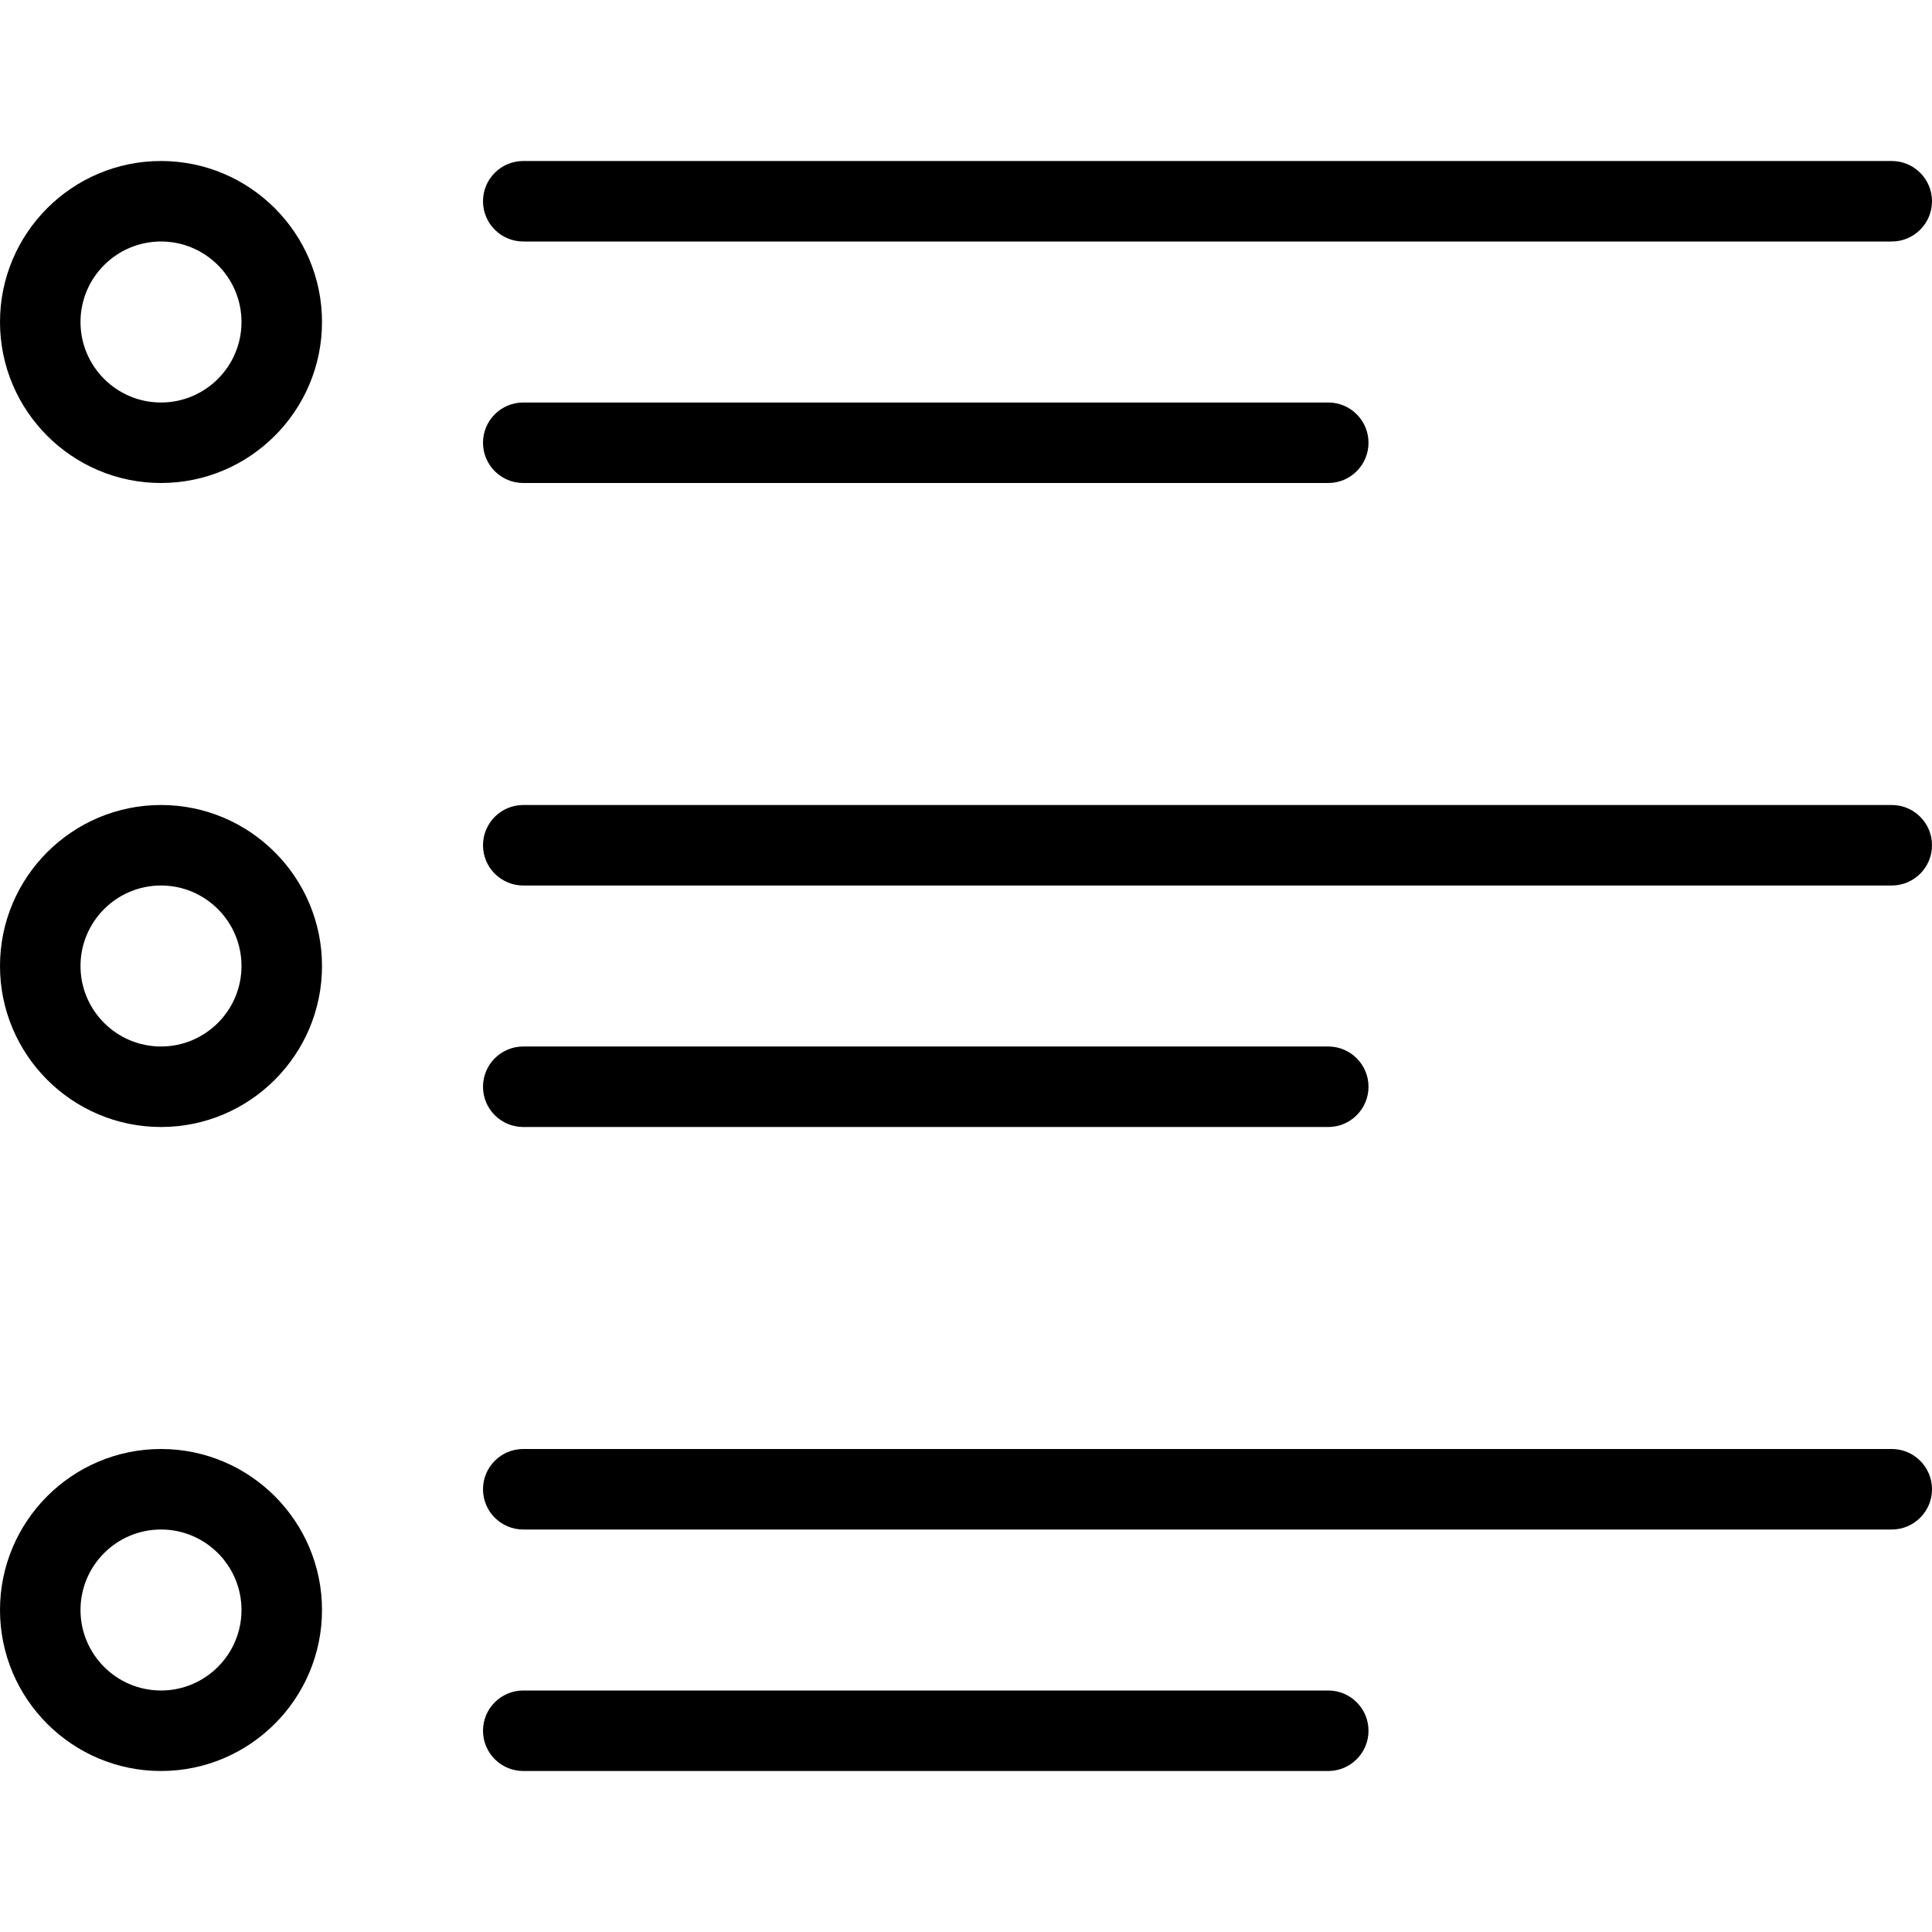
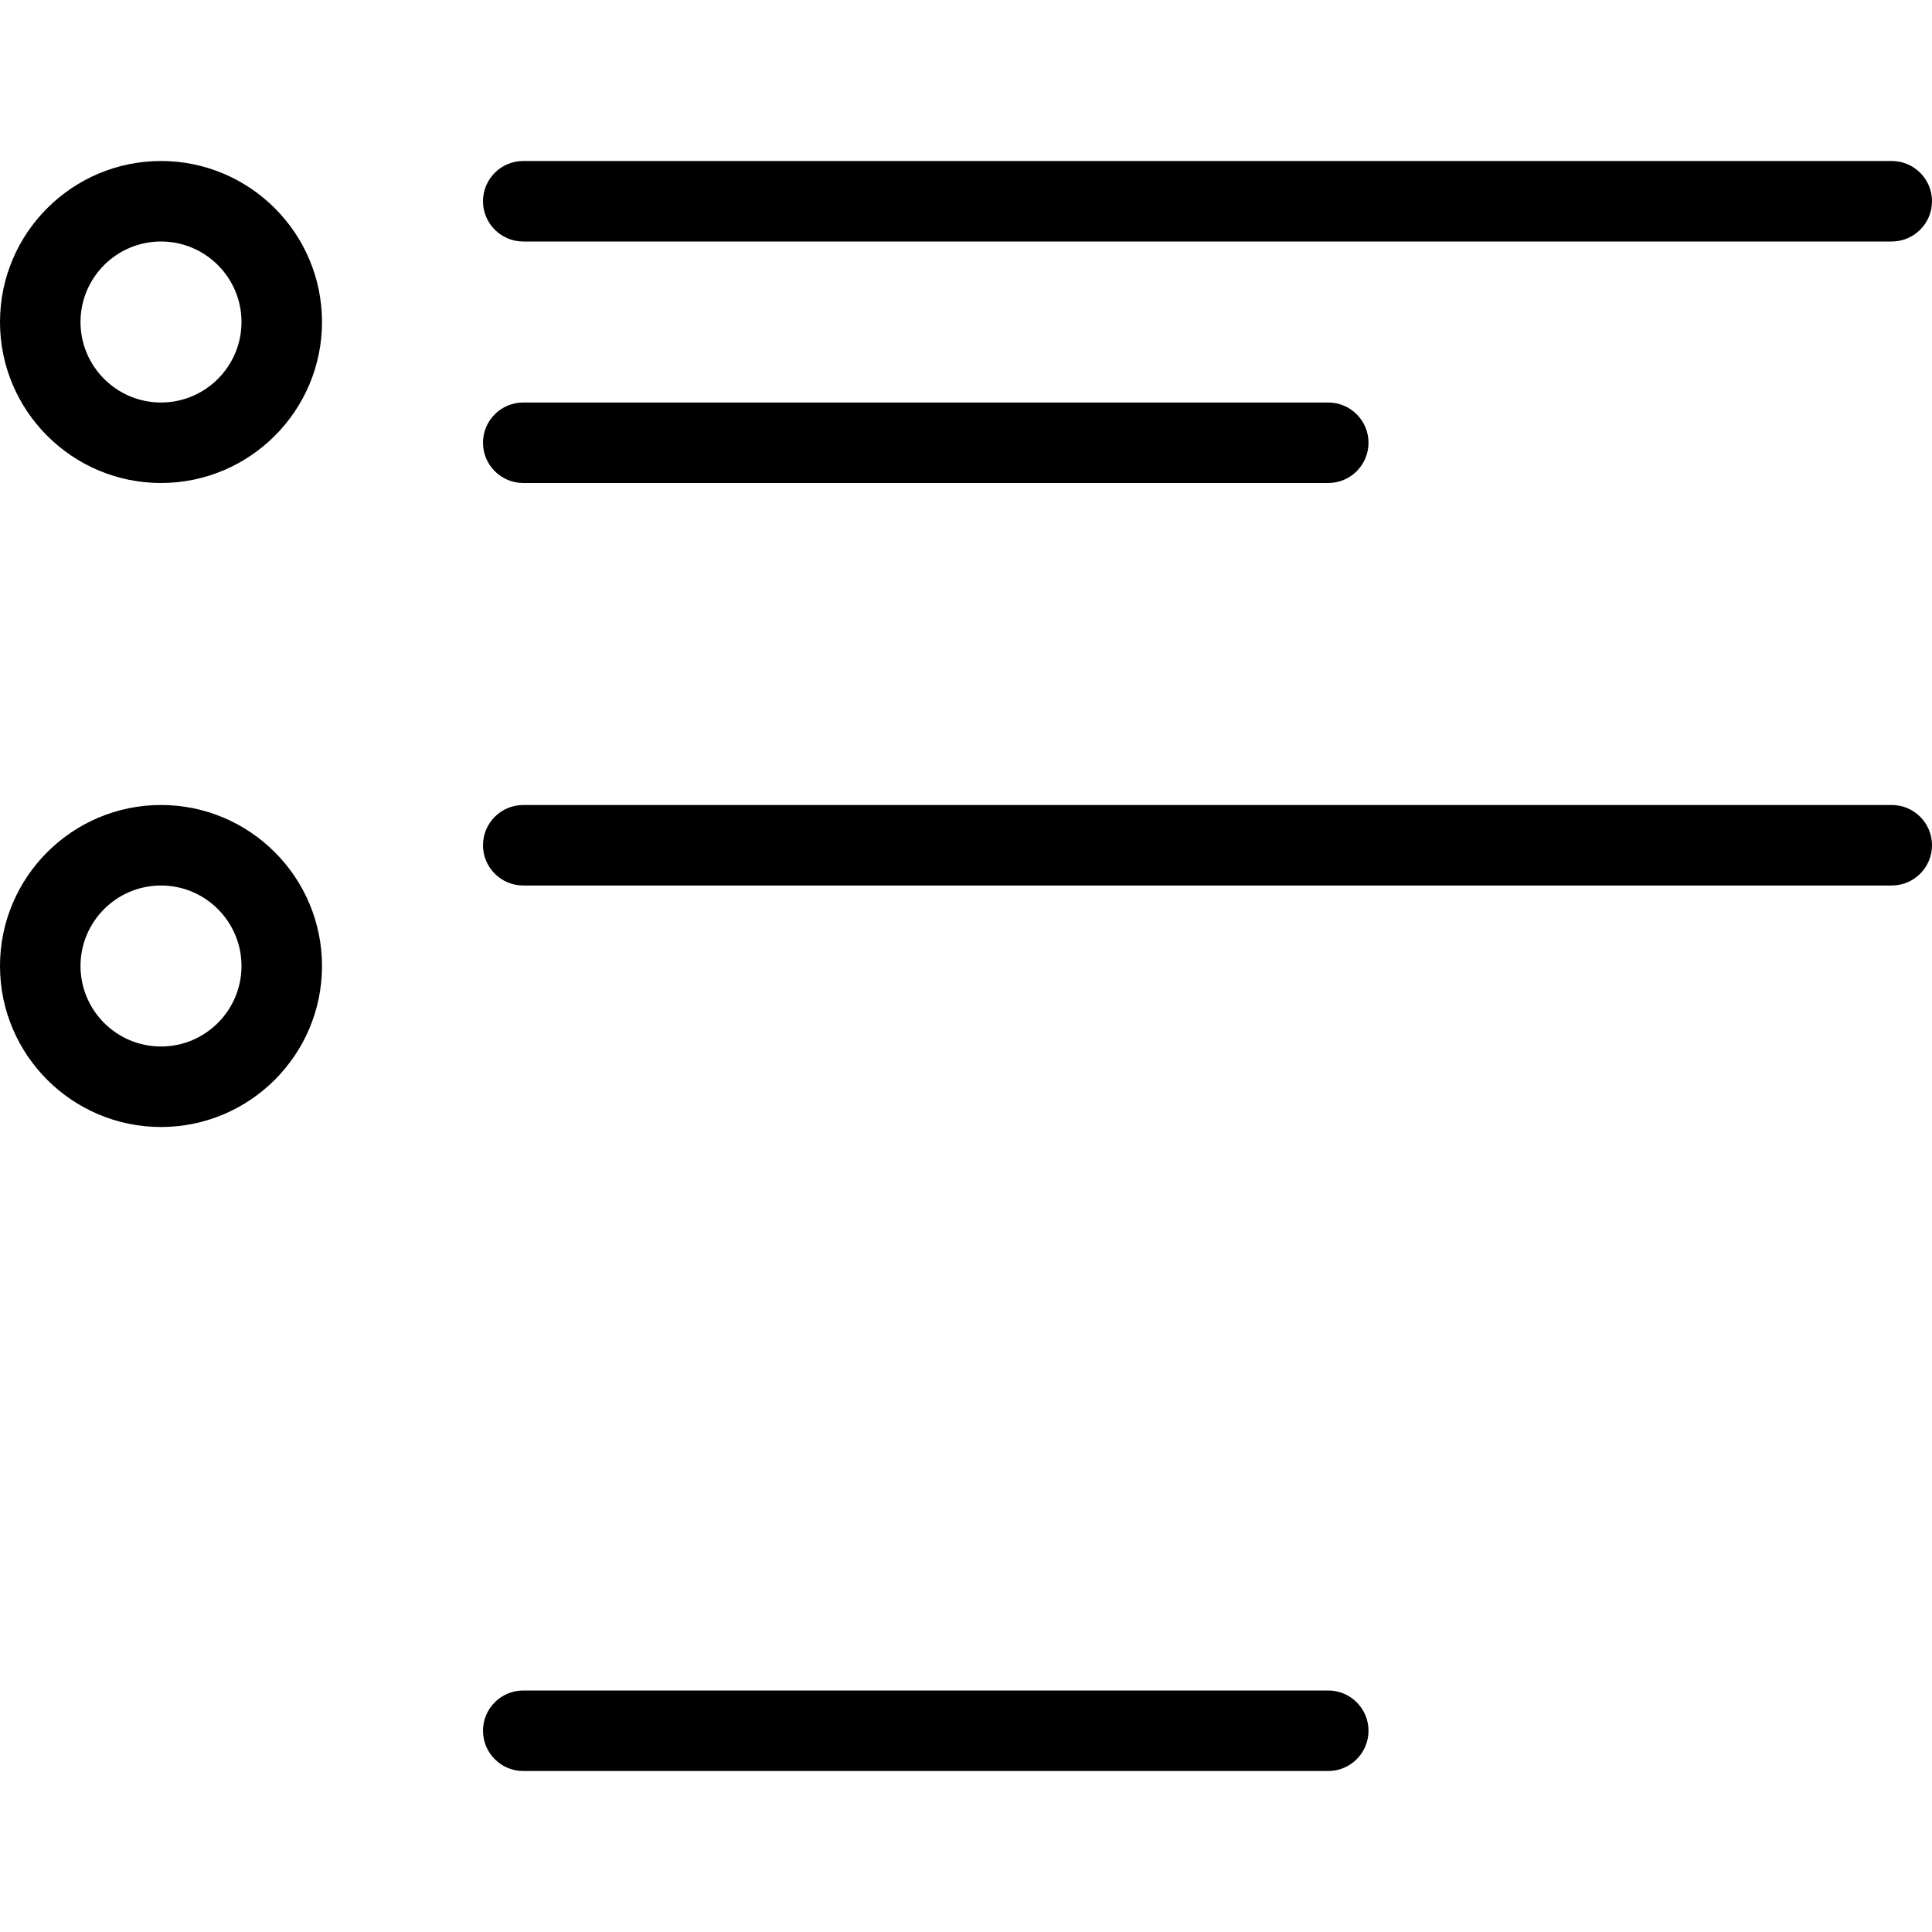
<svg xmlns="http://www.w3.org/2000/svg" id="Capa_1" x="0px" y="0px" viewBox="0 0 512 512" style="enable-background:new 0 0 512 512;" xml:space="preserve">
  <g>
    <g>
      <path d="M501.333,42.667H138.667c-5.888,0-10.667,4.779-10.667,10.667S132.779,64,138.667,64h362.667 C507.221,64,512,59.221,512,53.333S507.221,42.667,501.333,42.667z" />
    </g>
  </g>
  <g>
    <g>
      <path d="M352,106.667H138.667c-5.888,0-10.667,4.779-10.667,10.667S132.779,128,138.667,128H352 c5.888,0,10.667-4.779,10.667-10.667S357.888,106.667,352,106.667z" />
    </g>
  </g>
  <g>
    <g>
      <path d="M501.333,213.333H138.667c-5.888,0-10.667,4.779-10.667,10.667s4.779,10.667,10.667,10.667h362.667 c5.888,0,10.667-4.779,10.667-10.667S507.221,213.333,501.333,213.333z" />
    </g>
  </g>
  <g>
    <g>
-       <path d="M352,277.333H138.667c-5.888,0-10.667,4.779-10.667,10.667s4.779,10.667,10.667,10.667H352 c5.888,0,10.667-4.779,10.667-10.667S357.888,277.333,352,277.333z" />
-     </g>
+       </g>
  </g>
  <g>
    <g>
-       <path d="M501.333,384H138.667c-5.888,0-10.667,4.779-10.667,10.667s4.779,10.667,10.667,10.667h362.667 c5.888,0,10.667-4.779,10.667-10.667S507.221,384,501.333,384z" />
-     </g>
+       </g>
  </g>
  <g>
    <g>
      <path d="M352,448H138.667c-5.888,0-10.667,4.779-10.667,10.667s4.779,10.667,10.667,10.667H352 c5.888,0,10.667-4.779,10.667-10.667S357.888,448,352,448z" />
    </g>
  </g>
  <g>
    <g>
      <path d="M42.667,42.667C19.136,42.667,0,61.803,0,85.333C0,108.864,19.136,128,42.667,128c23.531,0,42.667-19.136,42.667-42.667 C85.333,61.803,66.197,42.667,42.667,42.667z M42.667,106.667c-11.776,0-21.333-9.579-21.333-21.333 C21.333,73.579,30.891,64,42.667,64S64,73.579,64,85.333C64,97.088,54.443,106.667,42.667,106.667z" />
    </g>
  </g>
  <g>
    <g>
      <path d="M42.667,213.333C19.136,213.333,0,232.469,0,256s19.136,42.667,42.667,42.667c23.531,0,42.667-19.136,42.667-42.667 S66.197,213.333,42.667,213.333z M42.667,277.333c-11.776,0-21.333-9.579-21.333-21.333c0-11.755,9.557-21.333,21.333-21.333 S64,244.245,64,256C64,267.755,54.443,277.333,42.667,277.333z" />
    </g>
  </g>
  <g>
    <g>
-       <path d="M42.667,384C19.136,384,0,403.136,0,426.667s19.136,42.667,42.667,42.667c23.531,0,42.667-19.136,42.667-42.667 S66.197,384,42.667,384z M42.667,448c-11.776,0-21.333-9.579-21.333-21.333s9.557-21.333,21.333-21.333S64,414.912,64,426.667 S54.443,448,42.667,448z" />
-     </g>
+       </g>
  </g>
  <g> </g>
  <g> </g>
  <g> </g>
  <g> </g>
  <g> </g>
  <g> </g>
  <g> </g>
  <g> </g>
  <g> </g>
  <g> </g>
  <g> </g>
  <g> </g>
  <g> </g>
  <g> </g>
  <g> </g>
</svg>